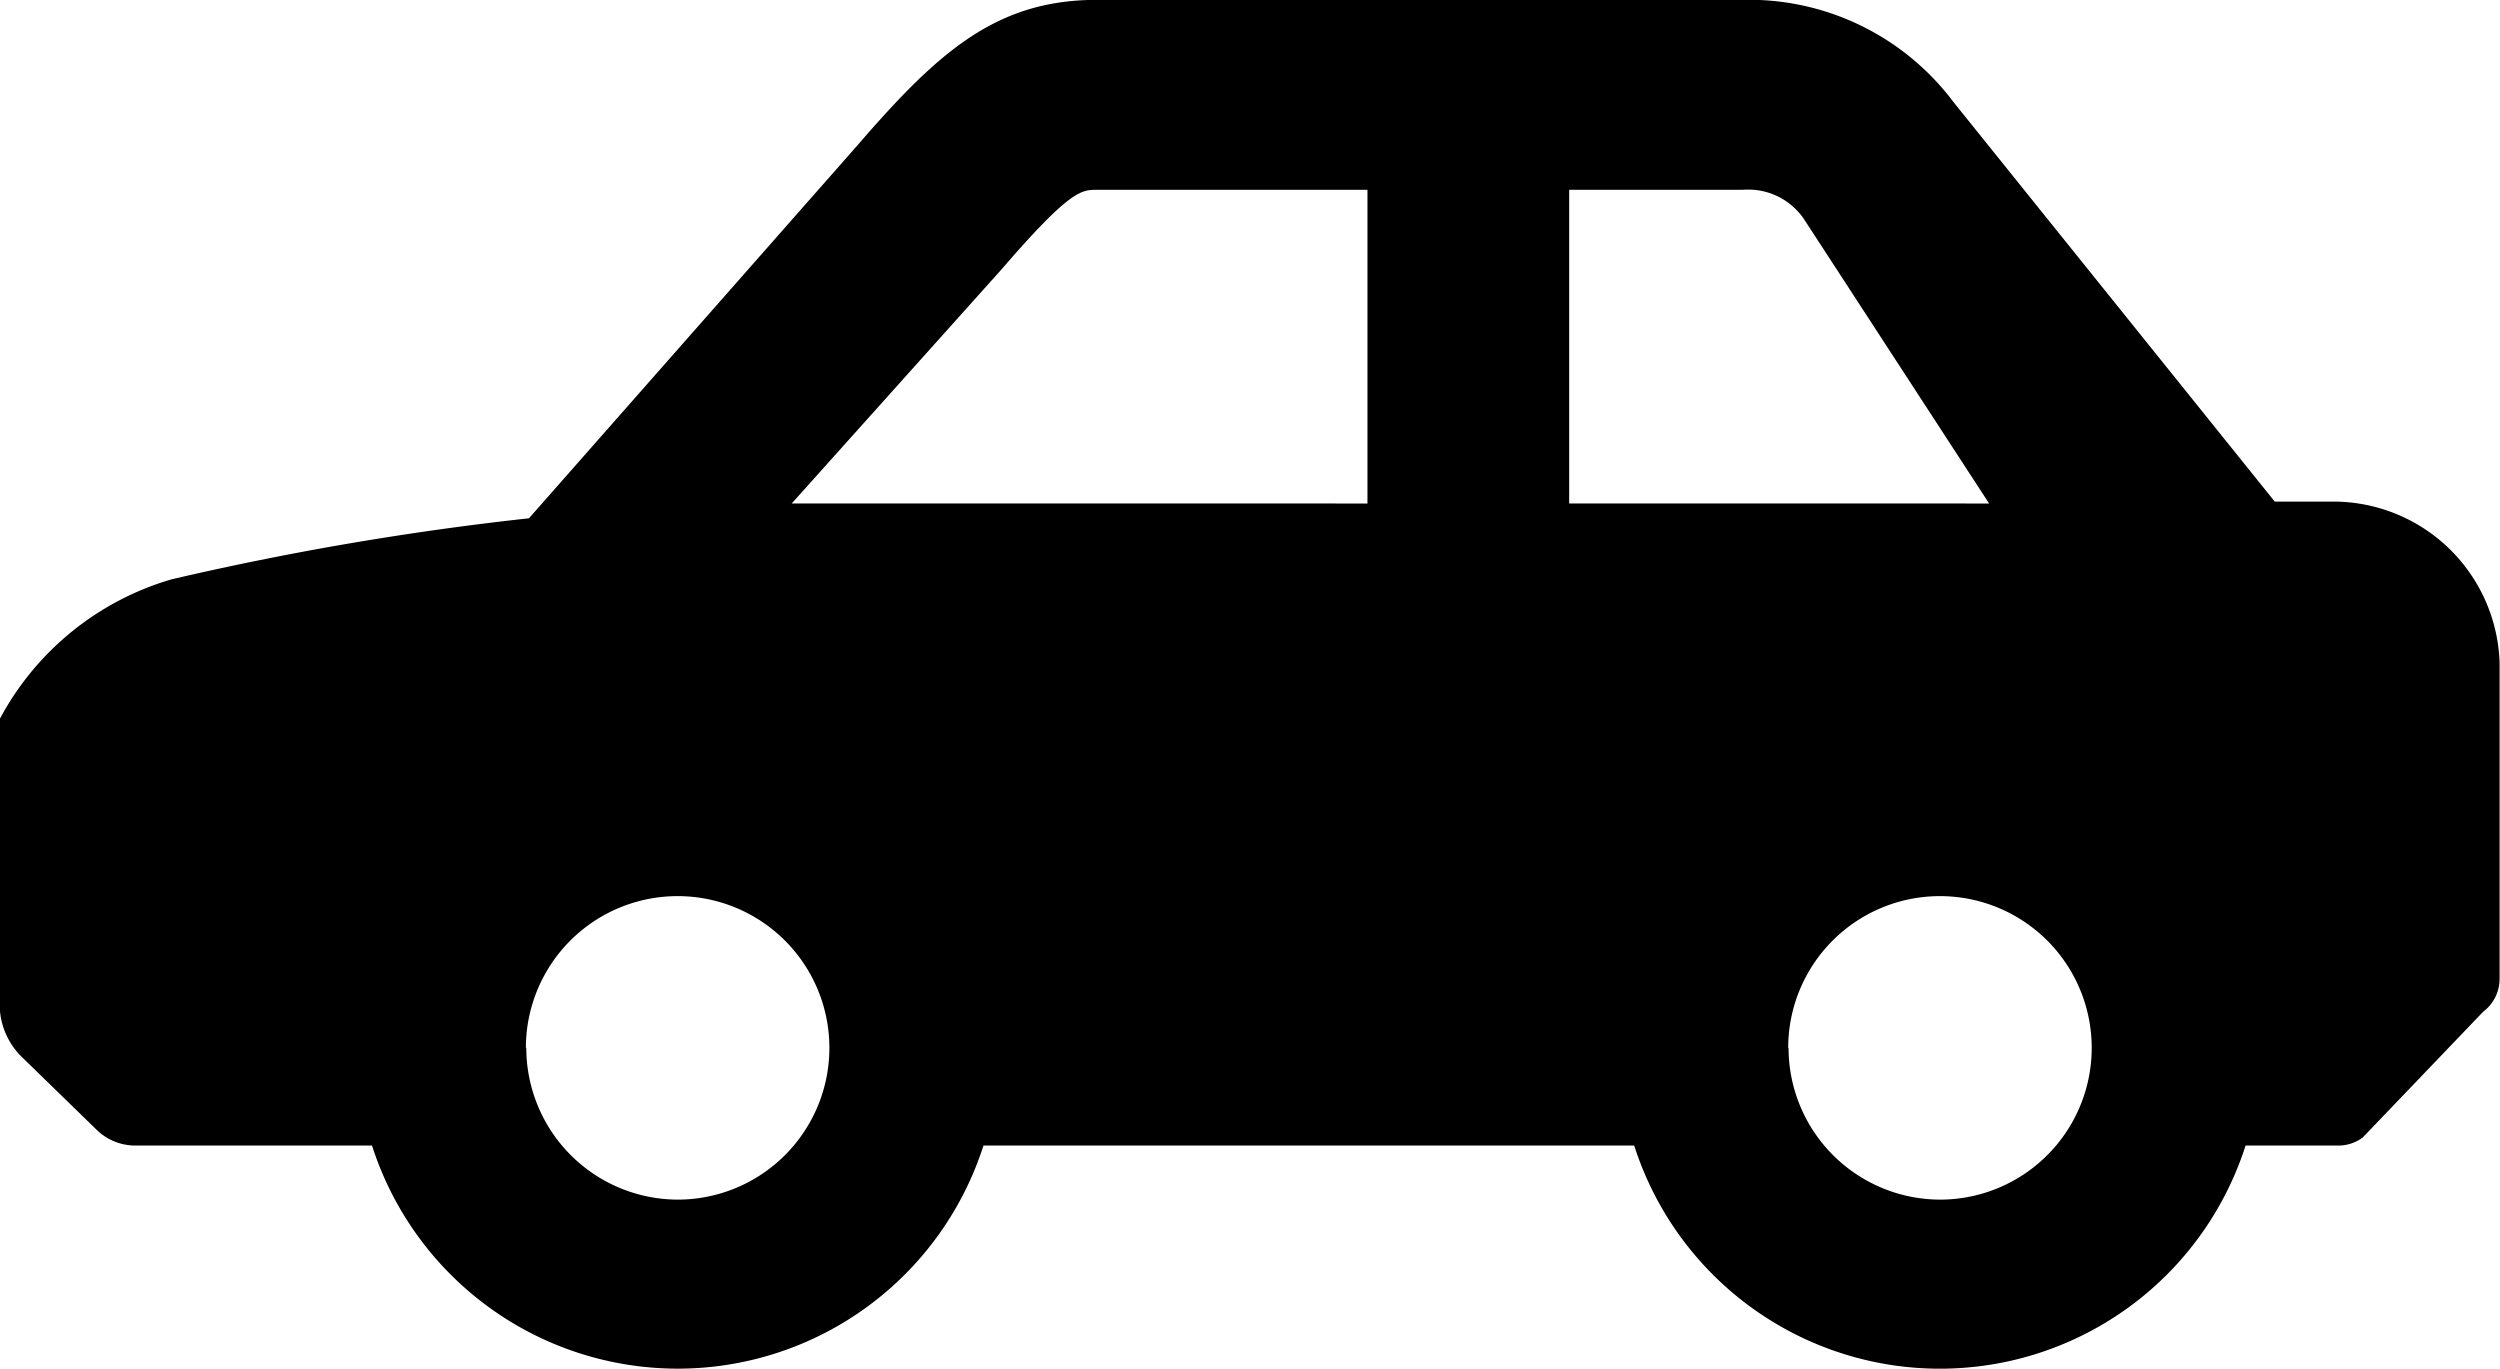
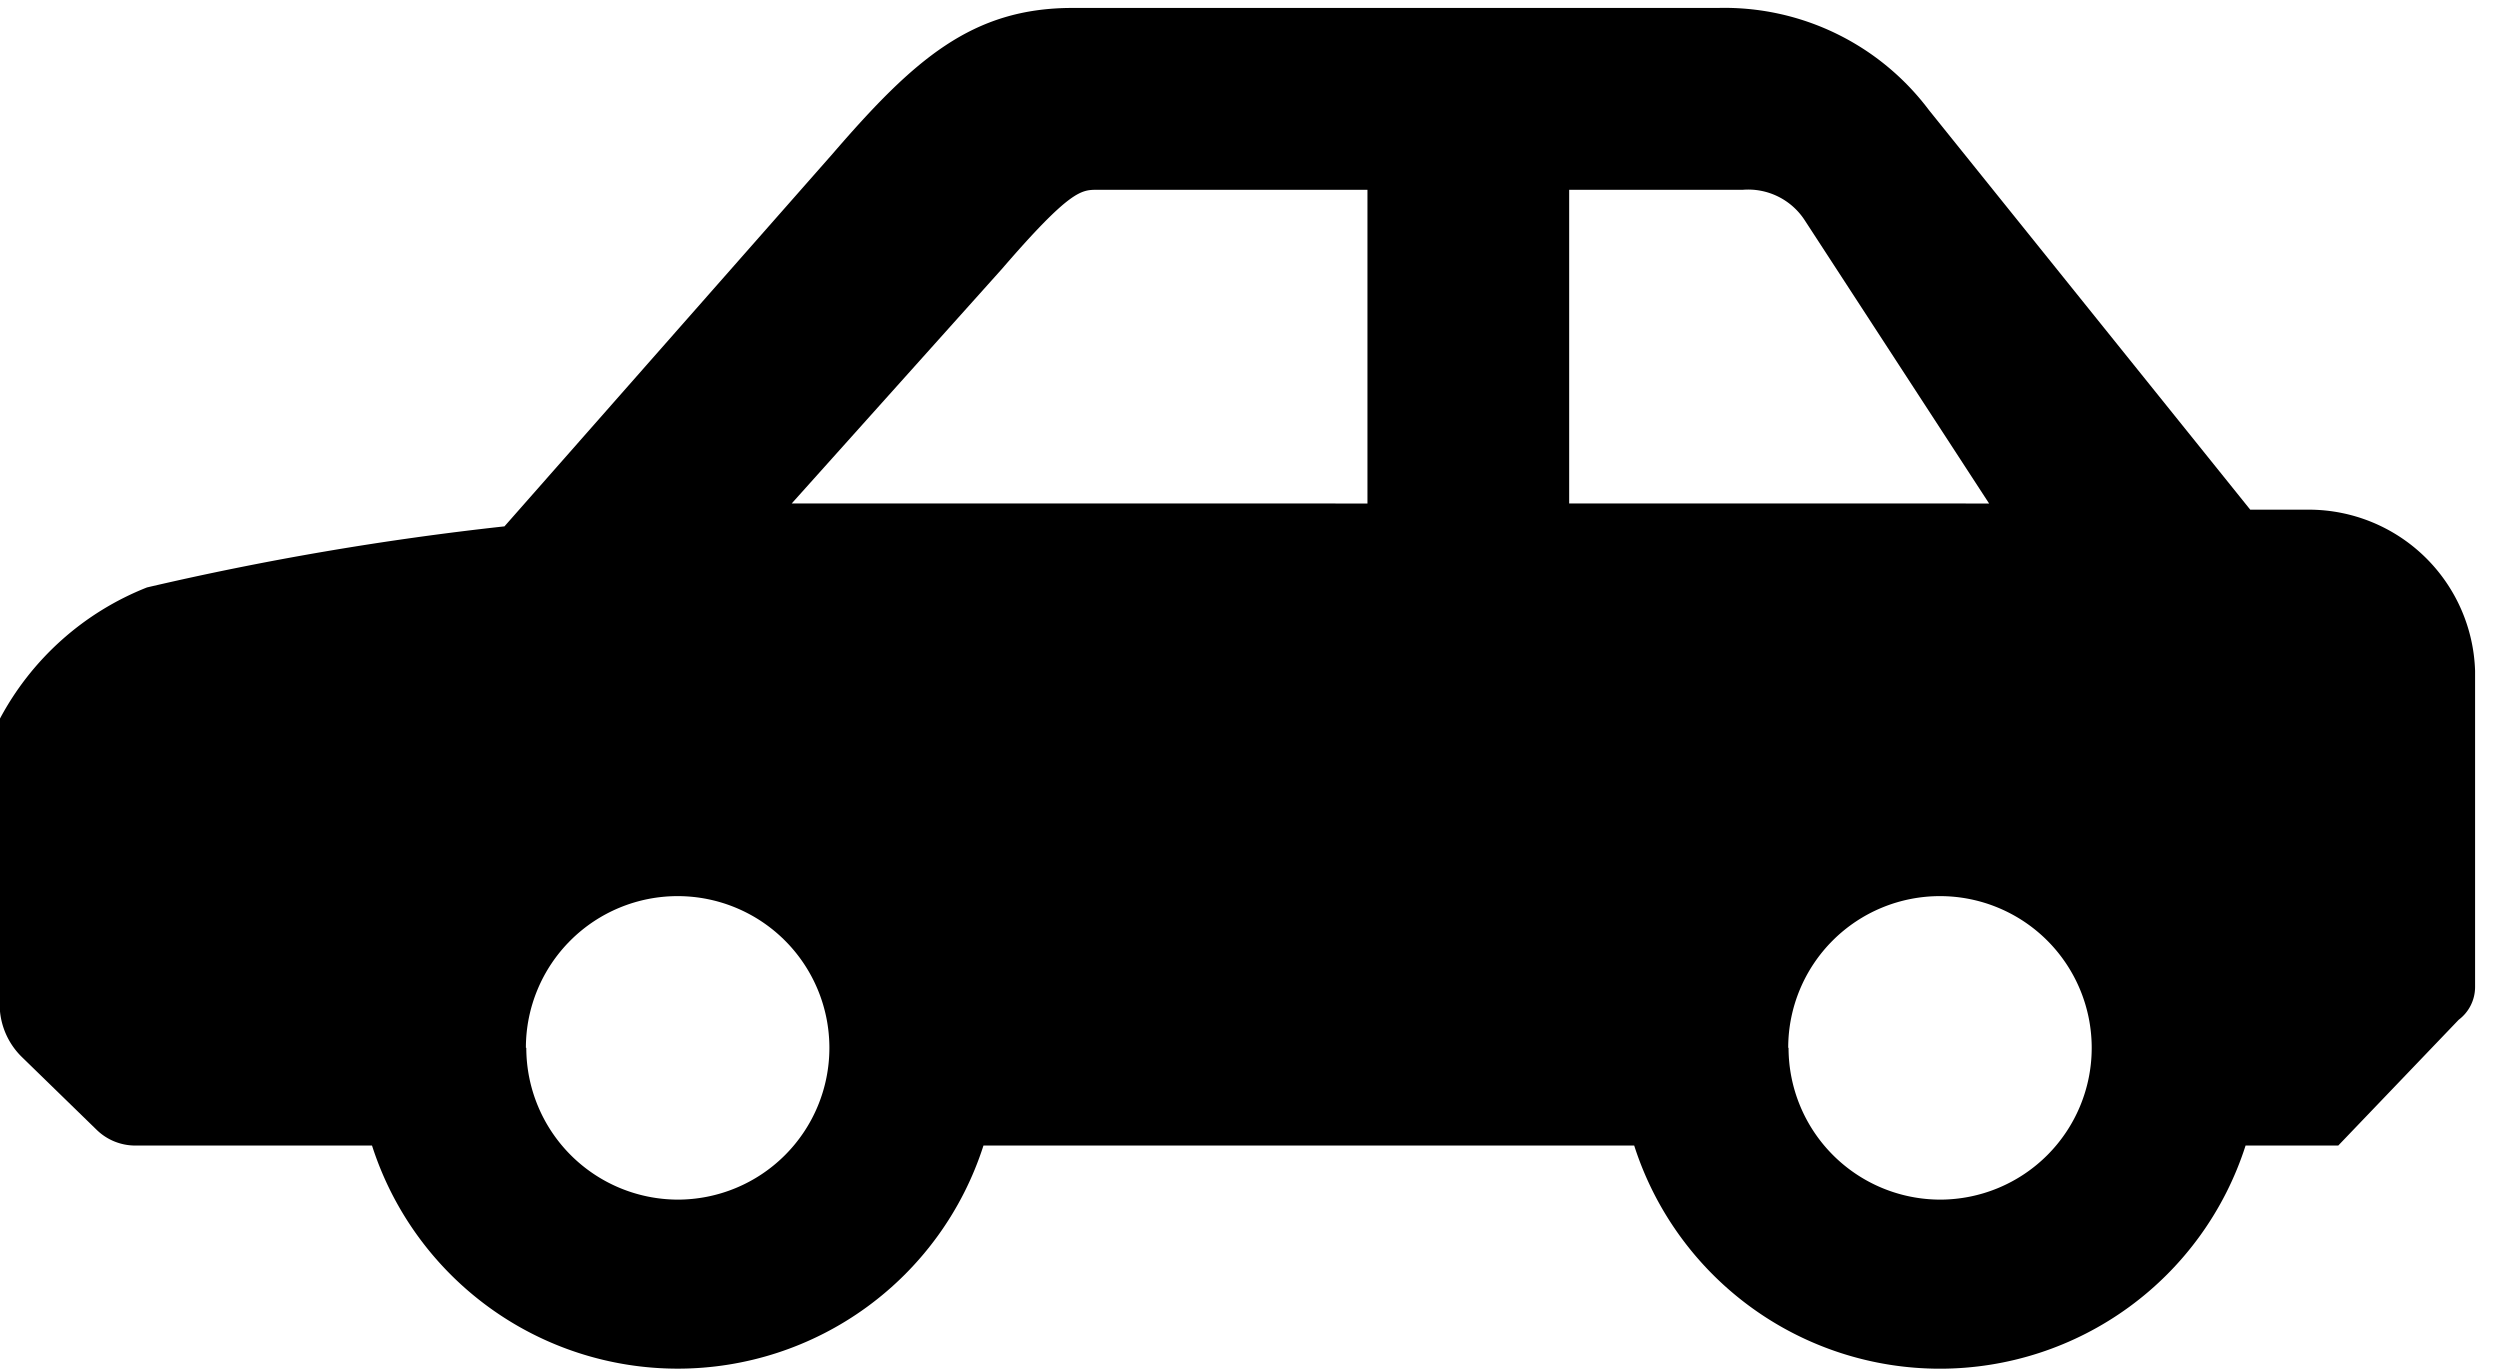
<svg xmlns="http://www.w3.org/2000/svg" width="36.524" height="20.001" viewBox="0 0 36.524 20.001">
-   <path id="icon-car" d="M730.2,4355.834V4360a1.077,1.077,0,0,0,.325.77l1.094,1.065a.807.807,0,0,0,.563.228h3.458a4.69,4.69,0,0,0,8.933,0h9.507a4.689,4.689,0,0,0,8.932,0h1.354a.593.593,0,0,0,.358-.118l1.759-1.837a.6.6,0,0,0,.24-.479v-4.619a2.432,2.432,0,0,0-2.421-2.355l-.864,0-4.695-5.839a3.735,3.735,0,0,0-3.079-1.491h-9.431c-1.47,0-2.317.754-3.5,2.124l-4.8,5.45a44.11,44.11,0,0,0-5.222.892A4.169,4.169,0,0,0,730.2,4355.834Zm26.13,4.8a2.217,2.217,0,1,1,2.216,2.219A2.219,2.219,0,0,1,756.335,4360.636Zm-3.2-7.952V4348.1h2.534a.984.984,0,0,1,.91.449l2.691,4.134Zm-11.358,0,3.068-3.423c1-1.159,1.163-1.159,1.393-1.159h3.95v4.583Zm-3.884,7.952a2.217,2.217,0,1,1,2.216,2.219A2.219,2.219,0,0,1,737.894,4360.636Z" transform="translate(-730.205 -4345.327)" />
+   <path id="icon-car" d="M730.2,4355.834V4360a1.077,1.077,0,0,0,.325.77l1.094,1.065a.807.807,0,0,0,.563.228h3.458a4.69,4.69,0,0,0,8.933,0h9.507a4.689,4.689,0,0,0,8.932,0h1.354l1.759-1.837a.6.6,0,0,0,.24-.479v-4.619a2.432,2.432,0,0,0-2.421-2.355l-.864,0-4.695-5.839a3.735,3.735,0,0,0-3.079-1.491h-9.431c-1.47,0-2.317.754-3.5,2.124l-4.8,5.45a44.11,44.11,0,0,0-5.222.892A4.169,4.169,0,0,0,730.2,4355.834Zm26.13,4.8a2.217,2.217,0,1,1,2.216,2.219A2.219,2.219,0,0,1,756.335,4360.636Zm-3.2-7.952V4348.1h2.534a.984.984,0,0,1,.91.449l2.691,4.134Zm-11.358,0,3.068-3.423c1-1.159,1.163-1.159,1.393-1.159h3.95v4.583Zm-3.884,7.952a2.217,2.217,0,1,1,2.216,2.219A2.219,2.219,0,0,1,737.894,4360.636Z" transform="translate(-730.205 -4345.327)" />
</svg>